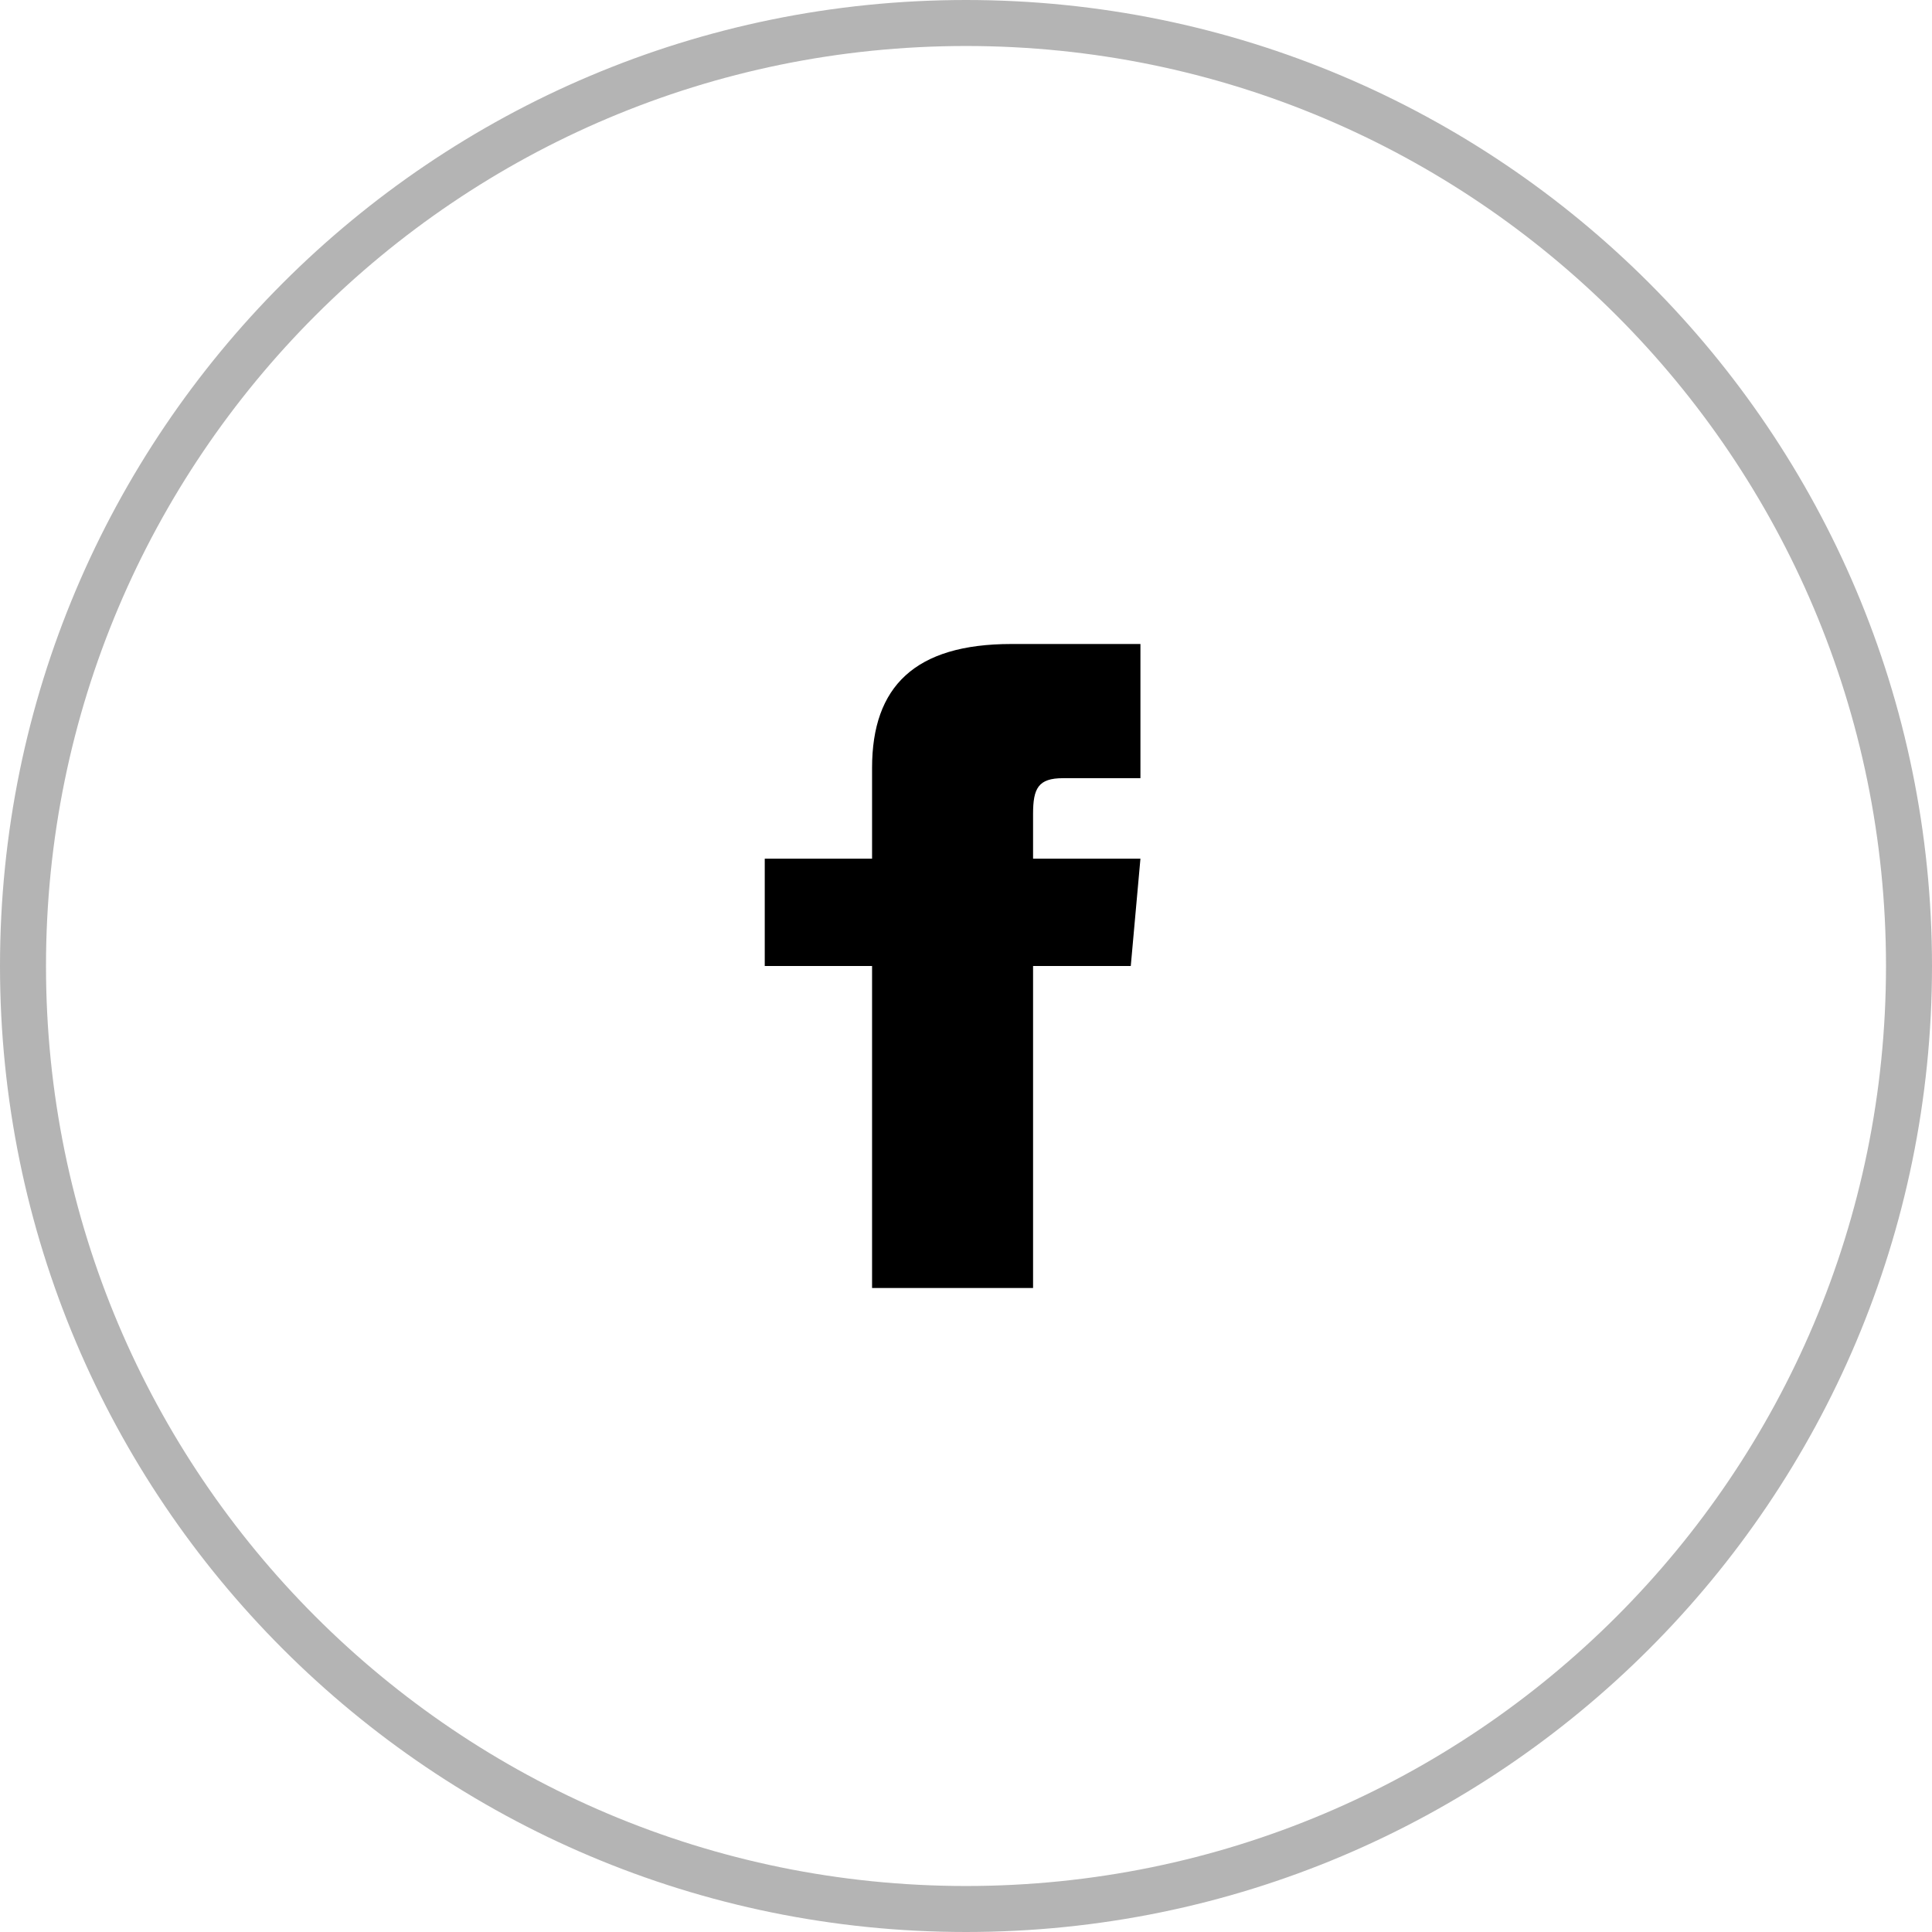
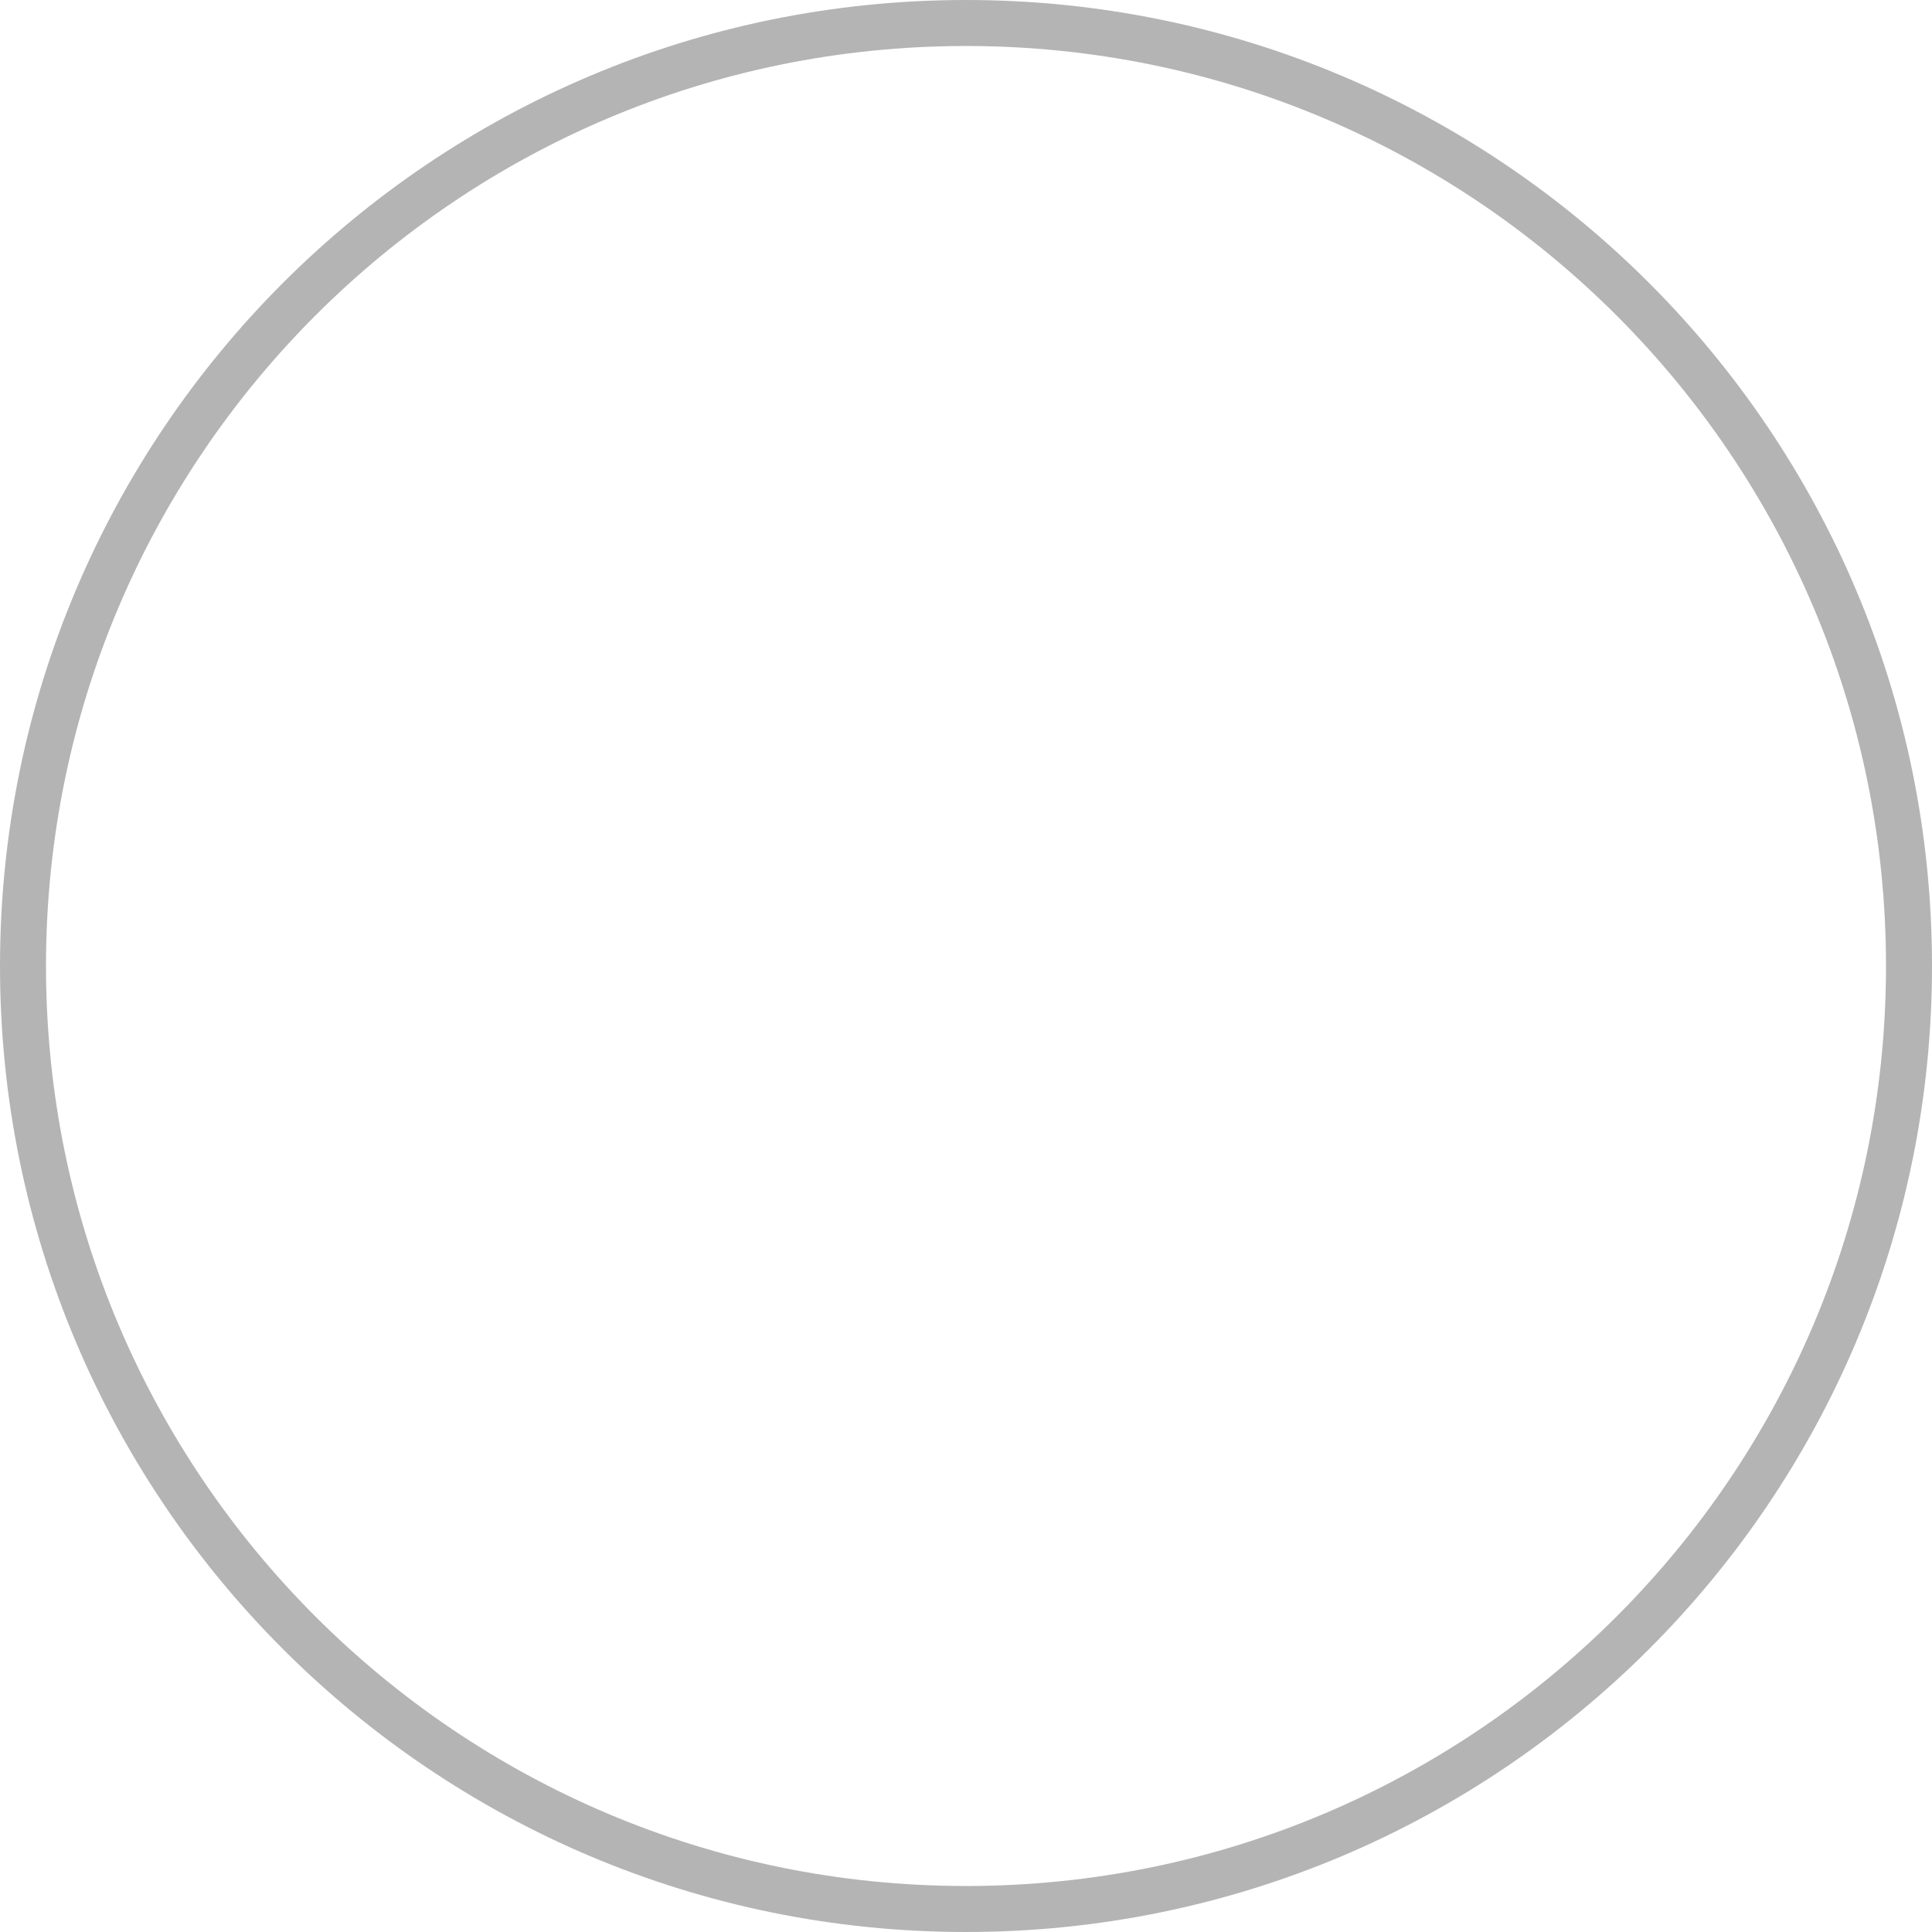
<svg xmlns="http://www.w3.org/2000/svg" width="42" height="42" viewBox="0 0 42 42" fill="none">
  <path d="M41.5 21C41.5 32.322 32.322 41.5 21 41.5C9.678 41.5 0.5 32.322 0.5 21C0.5 9.678 9.678 0.5 21 0.5C32.322 0.5 41.5 9.678 41.5 21Z" stroke="black" stroke-opacity="0.296" />
-   <path d="M18.958 18.667H16.625V21H18.958V28H22.458V21H24.582L24.792 18.667H22.458V17.695C22.458 17.137 22.57 16.917 23.109 16.917H24.792V14H21.987C19.889 14 18.958 14.924 18.958 16.693V18.667Z" fill="black" />
</svg>